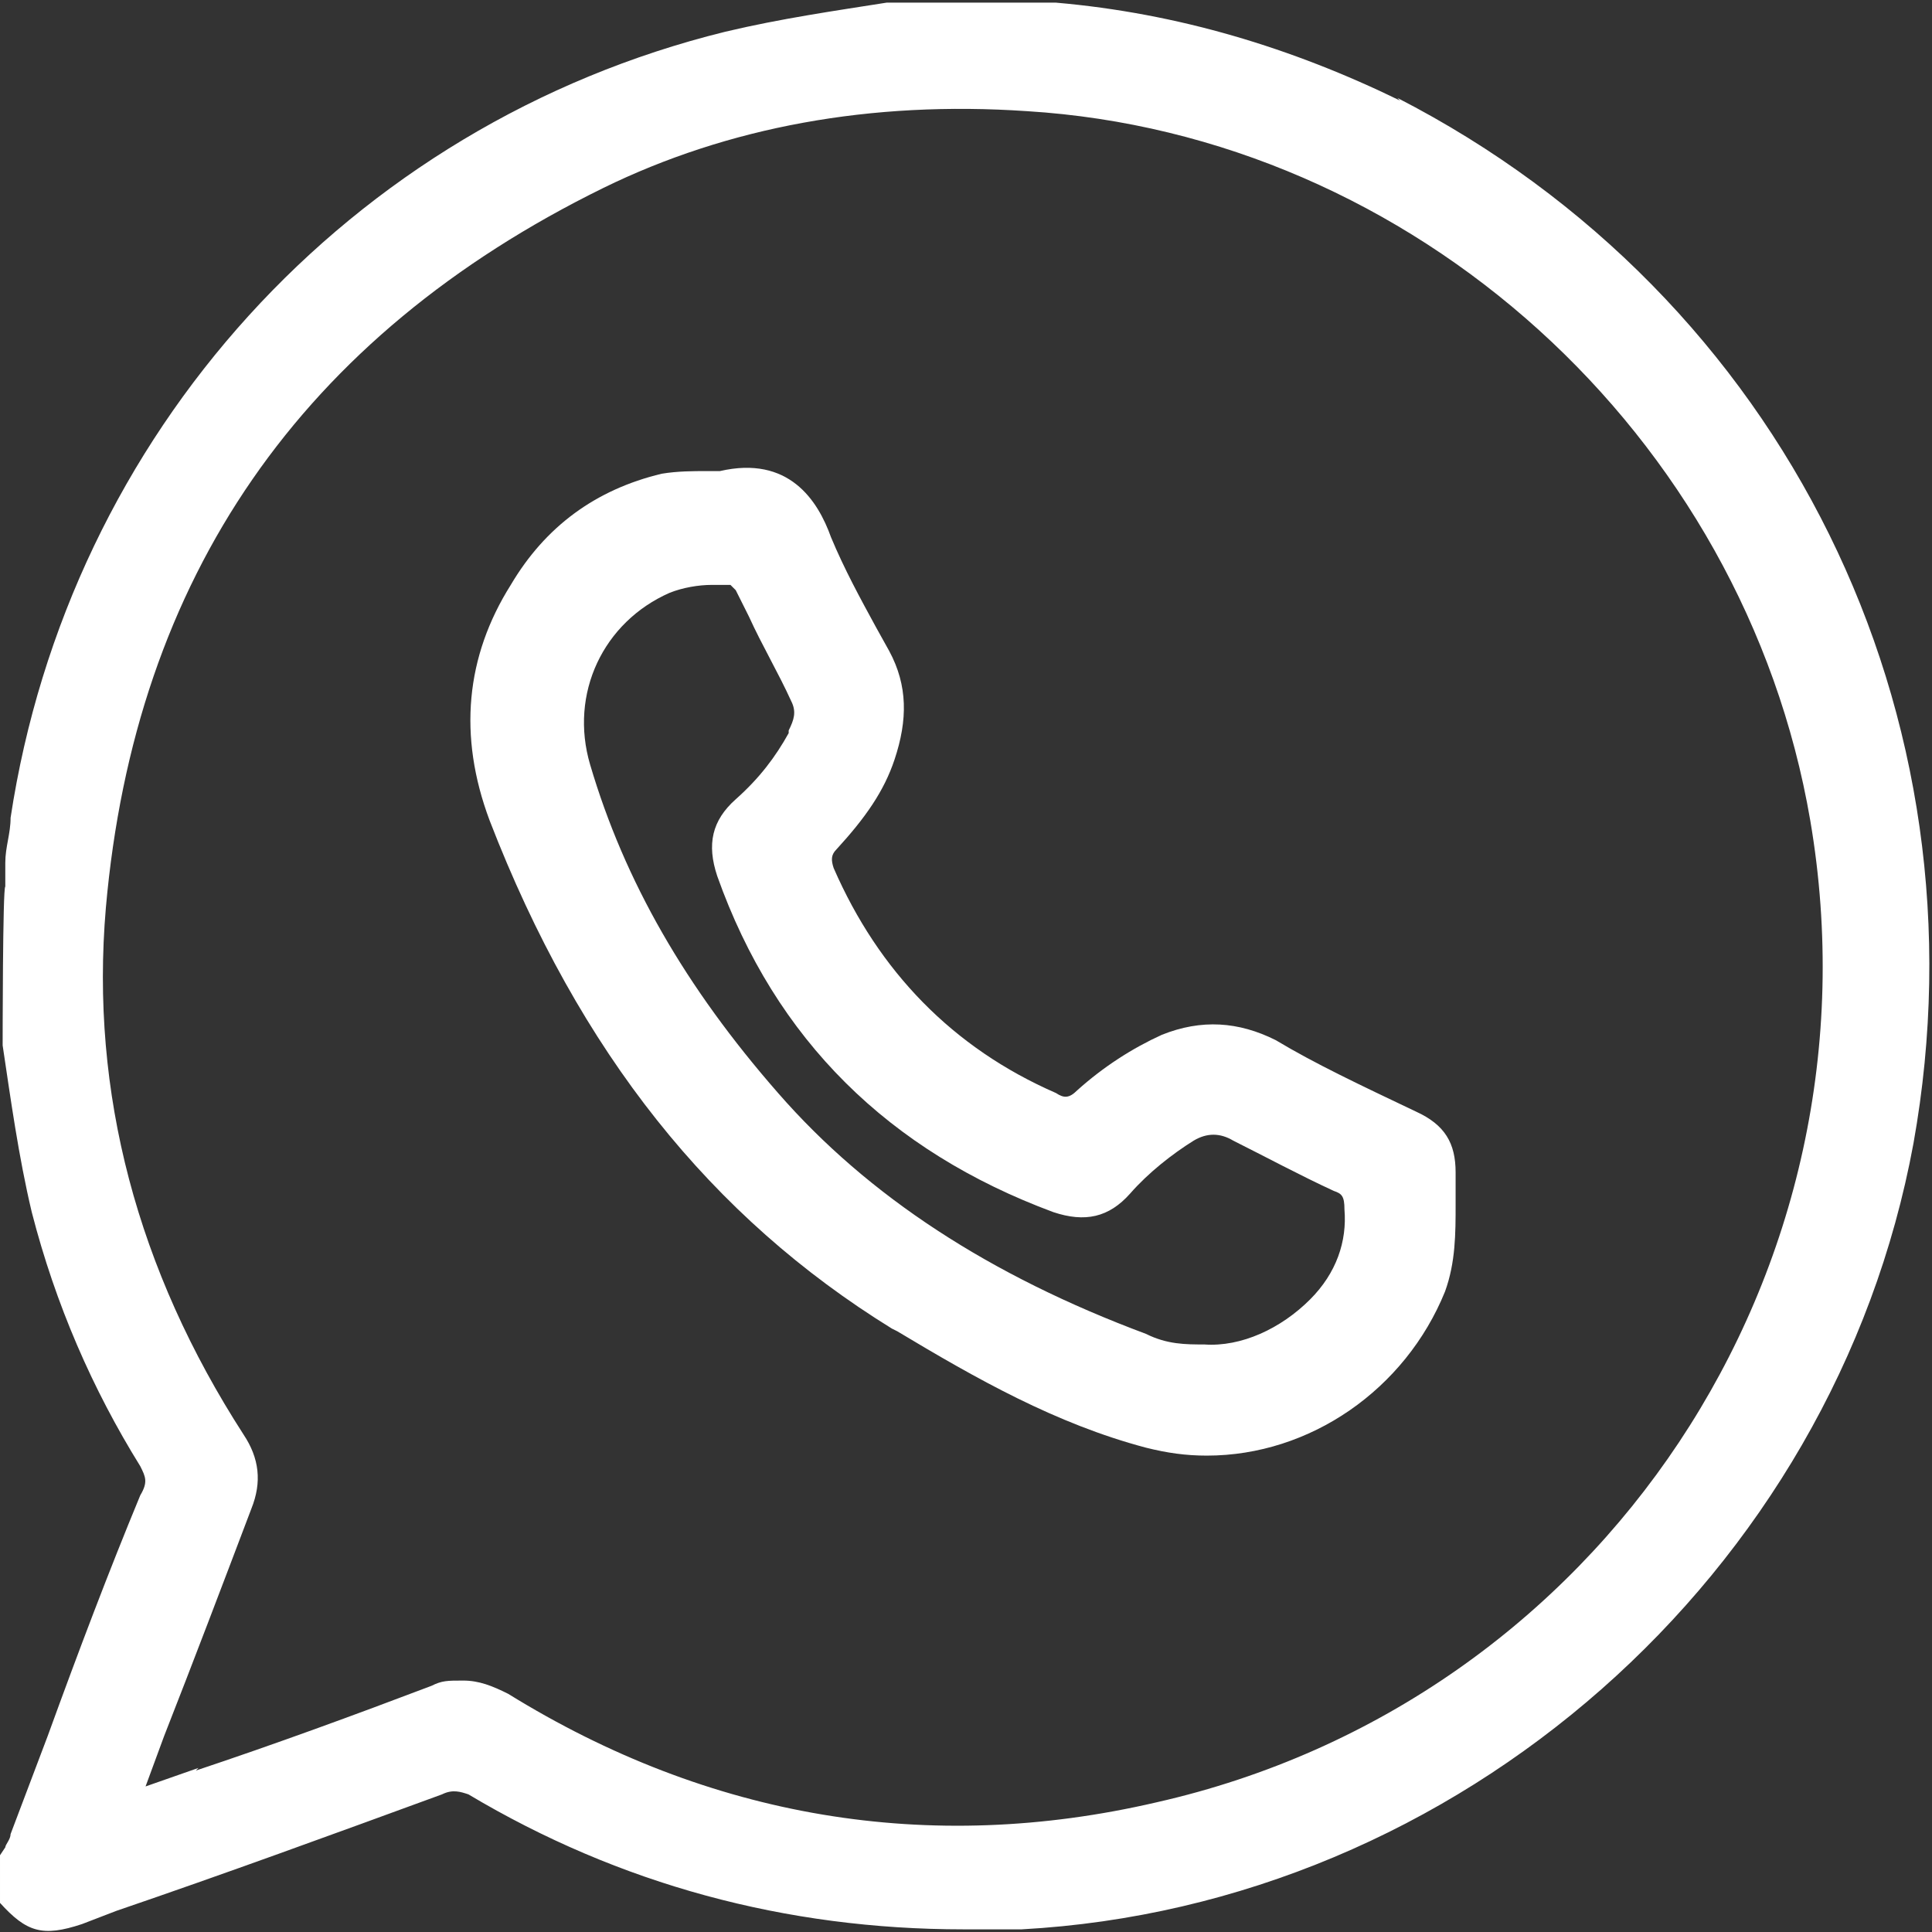
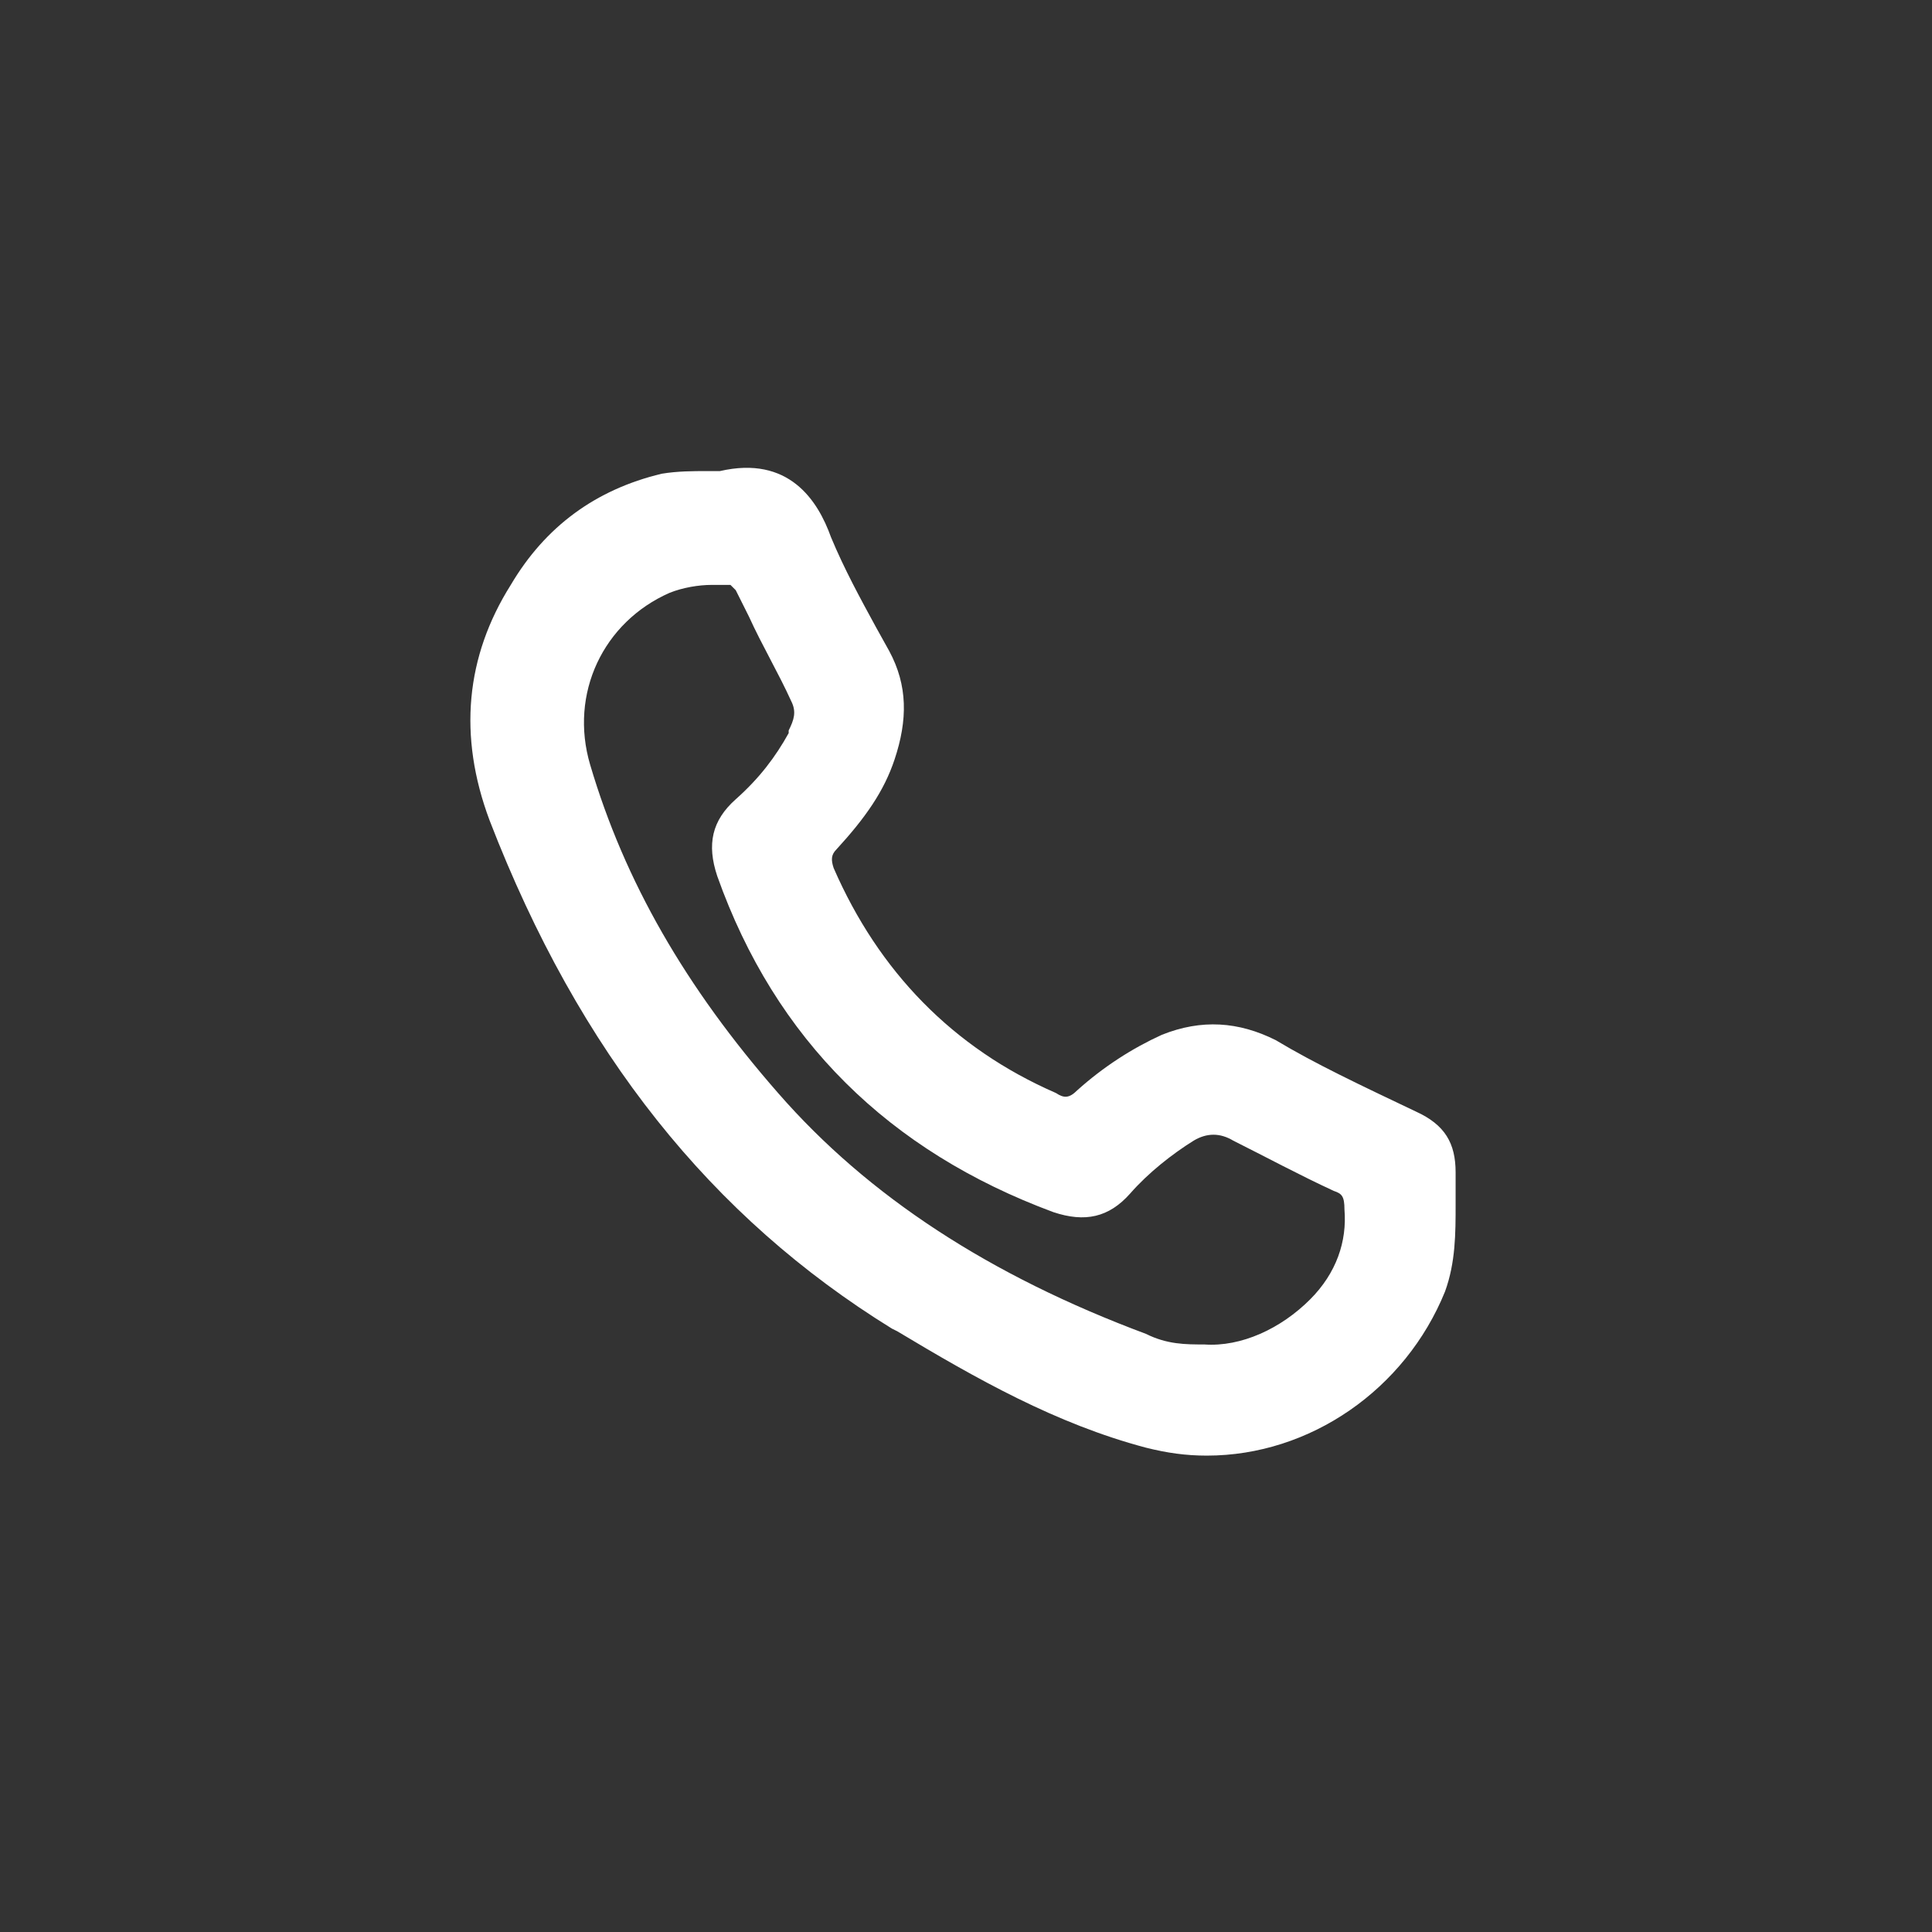
<svg xmlns="http://www.w3.org/2000/svg" id="Layer_2" data-name="Layer 2" viewBox="0 0 73 73">
  <rect x="0" y="0" width="73" height="73" fill="#333333" stroke="none" />
  <defs>
    <style>      .cls-1 {        fill: none;      }      .cls-1, .cls-2 {        stroke-width: 0px;      }      .cls-2 {        fill: #fff;      }    </style>
  </defs>
  <g id="Layer_1-2" data-name="Layer 1-2">
    <g>
      <g>
-         <path class="cls-2" d="M52.9,3.8C48.8,1.8,44.5.5,39.9.1c0,0-.2,0-.2,0h-6.2c0,0,0,0,0,0-1.9.3-4,.6-6.1,1.1C13.2,4.7,2.6,16.4.4,30.9c0,.6-.2,1.1-.2,1.7v.9c-.1,0-.1,6-.1,6,.3,2,.6,4.2,1.1,6.3.9,3.5,2.3,6.7,4.1,9.6.2.4.3.6,0,1.1-1.2,2.9-2.3,5.8-3.5,9.1l-1.4,3.7c0,.2-.2.4-.2.5l-.2.3v1.7s0,.1,0,.1c1,1.1,1.6,1.3,3.1.8l1.3-.5c4.1-1.4,8.2-2.9,12.3-4.4.4-.2.7-.1,1,0,5.7,3.4,12,5.1,18.7,5.1s1.4,0,2.2,0c16.5-.9,30.7-13.4,33.7-29.7,2.9-16.2-4.9-32-19.5-39.5h0ZM7.5,66.8l-2,.7s0,0,0,0l.7-1.9c1.1-2.8,2.2-5.7,3.3-8.6.4-1,.3-1.9-.3-2.8-4-6.2-5.8-12.9-5.2-19.9,1.1-12.5,7.4-21.6,18.8-27.2,4.7-2.3,10.1-3.3,16-2.9,14.6.9,27.1,12.2,29.6,26.8,2.9,17-7.9,33.3-24.7,37.1-8.6,2-16.9.6-24.5-4.1-.6-.3-1.1-.5-1.7-.5s-.8,0-1.2.2c-2.9,1.1-5.9,2.2-8.9,3.2h0Z" />
        <path class="cls-2" d="M33.9,50.3c3,1.8,6,3.5,9.4,4.4.8.2,1.5.3,2.3.3,3.9,0,7.5-2.5,9-6.2.4-1.1.4-2.2.4-3.3s0-.8,0-1.2c0-1.1-.4-1.8-1.5-2.3-2.1-1-3.8-1.8-5.3-2.7-1.4-.7-2.8-.8-4.3-.2-1.1.5-2.2,1.2-3.2,2.1-.3.3-.5.3-.8.1-3.9-1.7-6.7-4.6-8.4-8.5-.1-.3-.1-.5.1-.7,1.1-1.2,1.8-2.2,2.2-3.4.5-1.5.5-2.8-.2-4.1l-.5-.9c-.6-1.1-1.2-2.2-1.7-3.4-.5-1.4-1.6-3.1-4.2-2.5-.2,0-.4,0-.5,0-.5,0-1.1,0-1.7.1-2.5.6-4.4,2-5.7,4.2-1.7,2.7-2,5.7-.8,8.9,3.4,8.8,8.4,15,15.2,19.2h0ZM29.8,27.7h0c-.5.9-1.1,1.7-2,2.5-.9.8-1.1,1.7-.7,2.9,2.2,6.2,6.5,10.4,12.7,12.7,1.2.4,2.1.2,2.9-.7.7-.8,1.6-1.5,2.4-2,.5-.3,1-.3,1.5,0,1.2.6,2.5,1.3,3.8,1.9.3.1.4.2.4.7.1,1.2-.3,2.4-1.3,3.4-1.1,1.1-2.6,1.8-4,1.7h0c-.7,0-1.4,0-2.2-.4-5.9-2.2-10.5-5.2-13.9-9.1-3.5-4-5.8-8-7.1-12.4-.8-2.7.5-5.4,3-6.5.5-.2,1.1-.3,1.6-.3s.5,0,.7,0c0,0,0,0,.2.2l.5,1c.5,1.1,1.1,2.1,1.6,3.2.2.4.1.7-.1,1.1h0Z" />
      </g>
-       <rect class="cls-1" width="73" height="73" />
    </g>
  </g>
</svg>